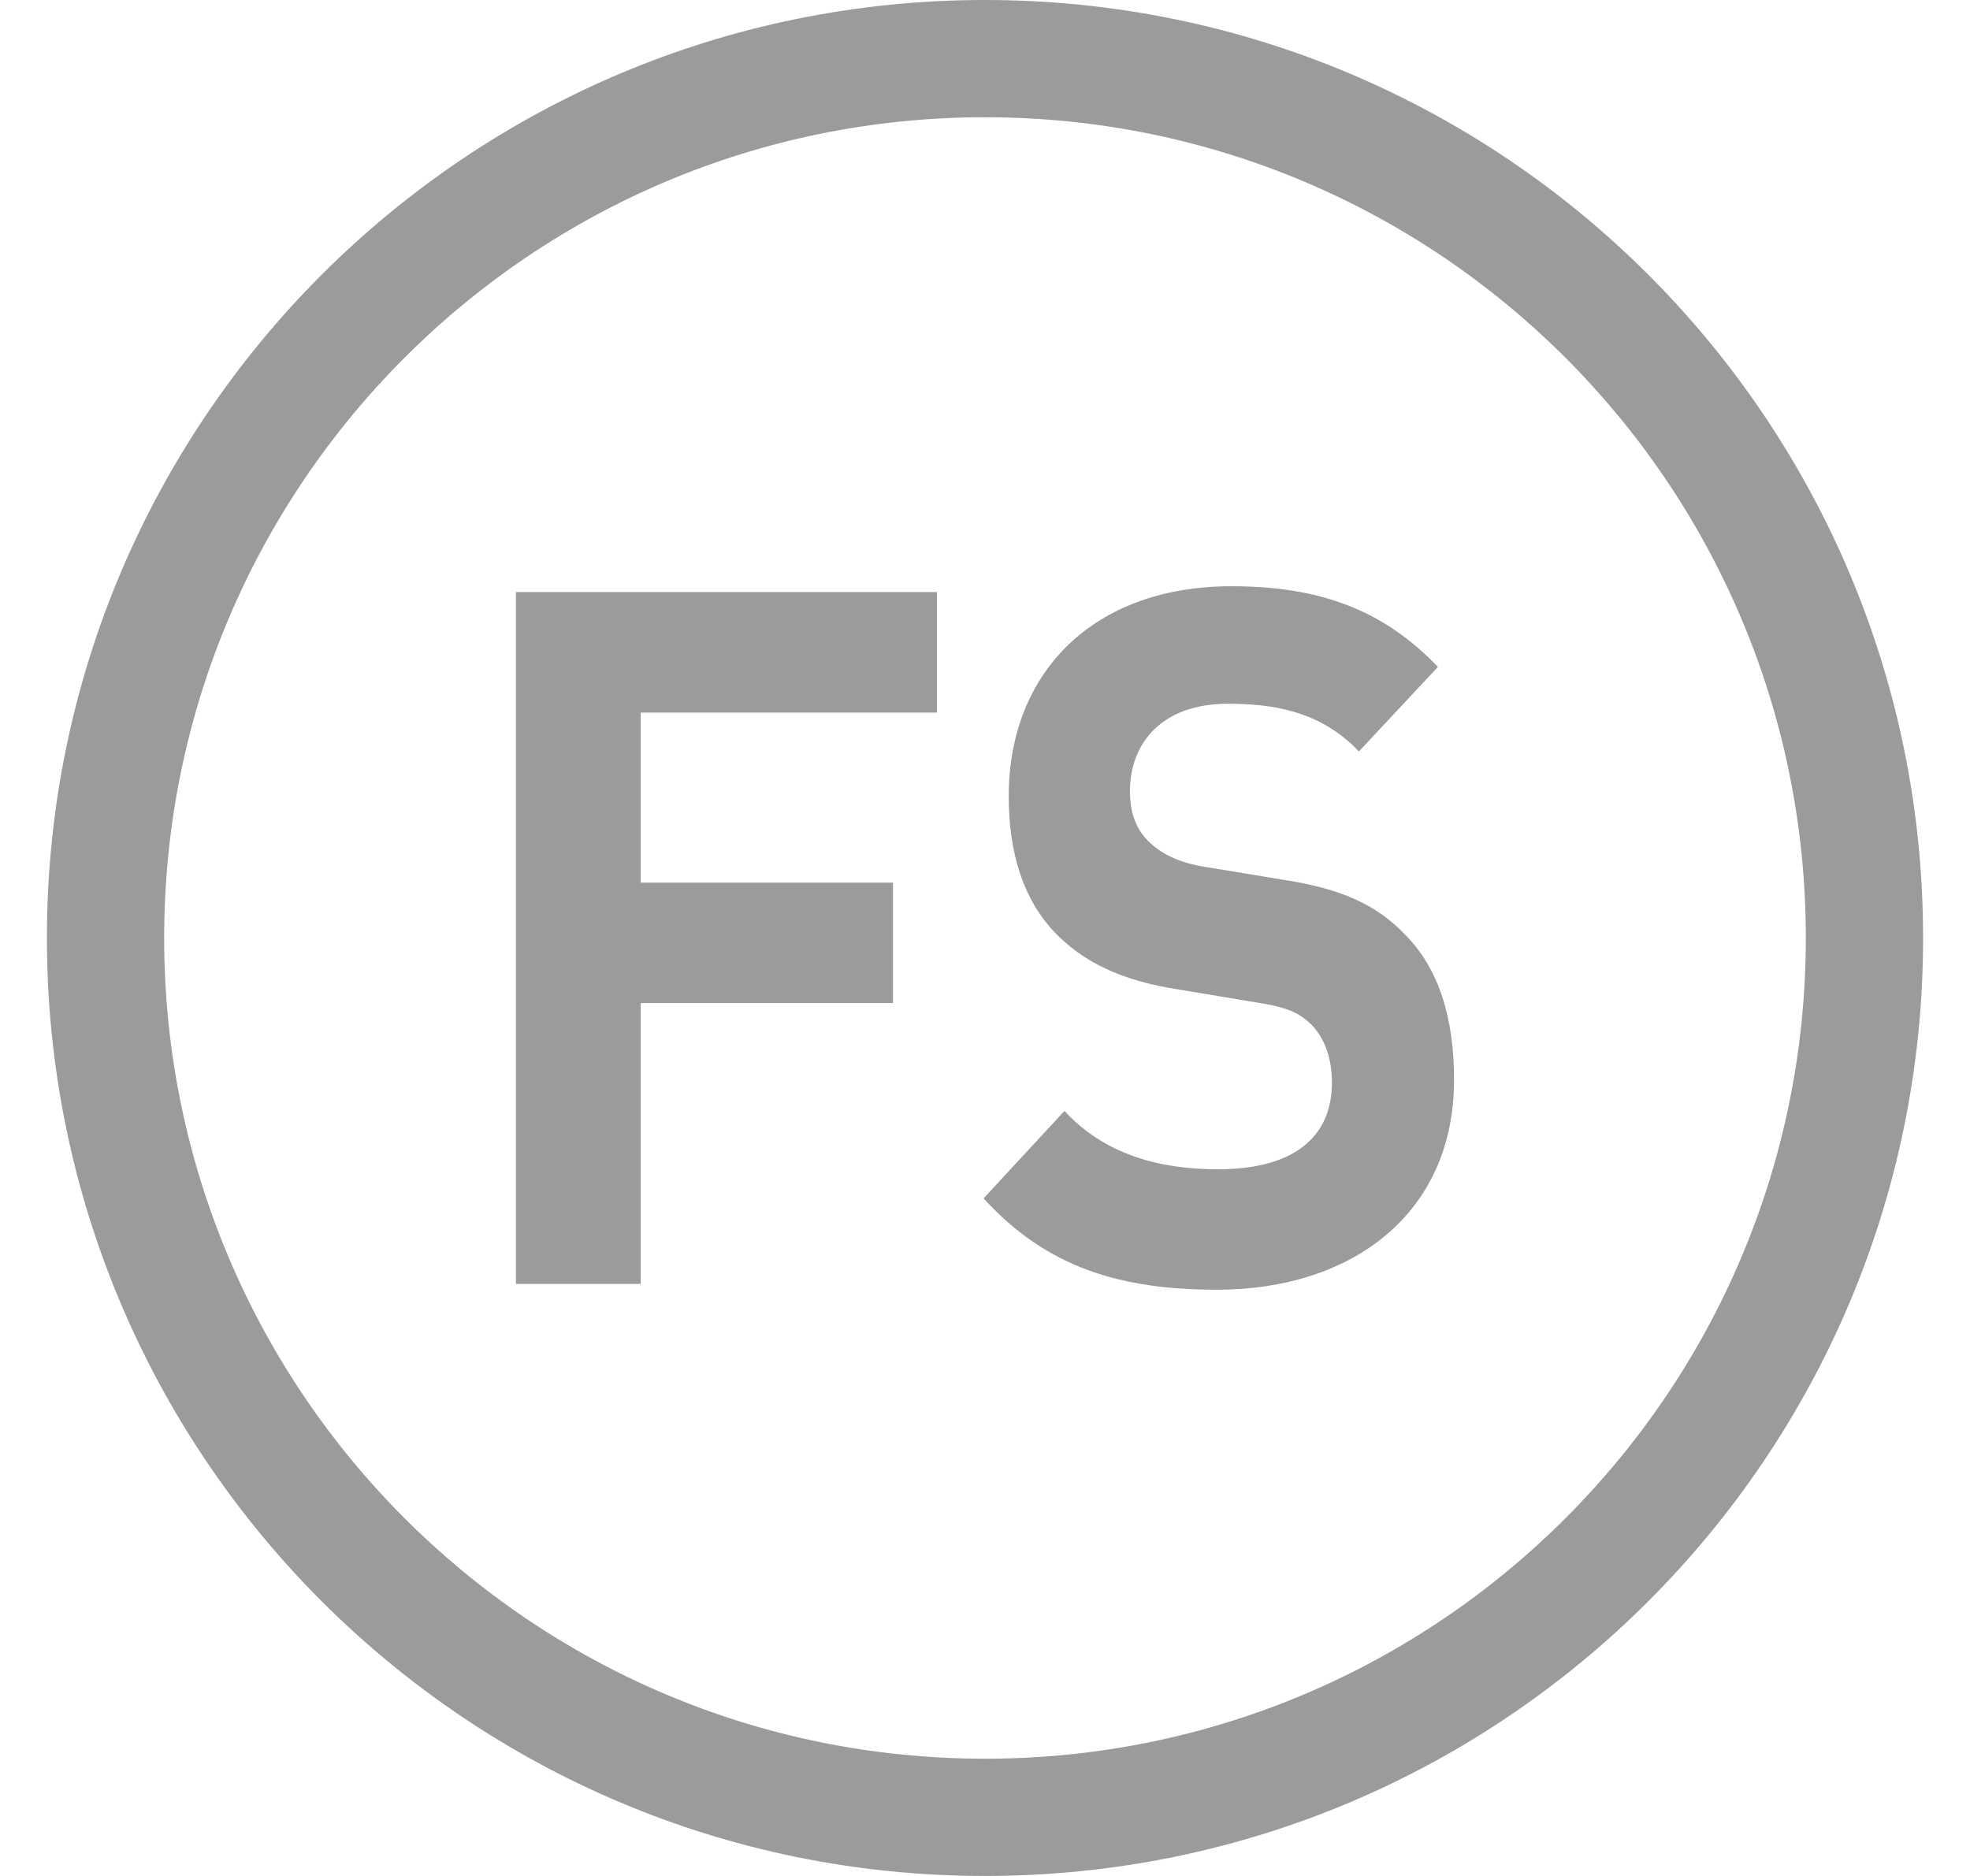
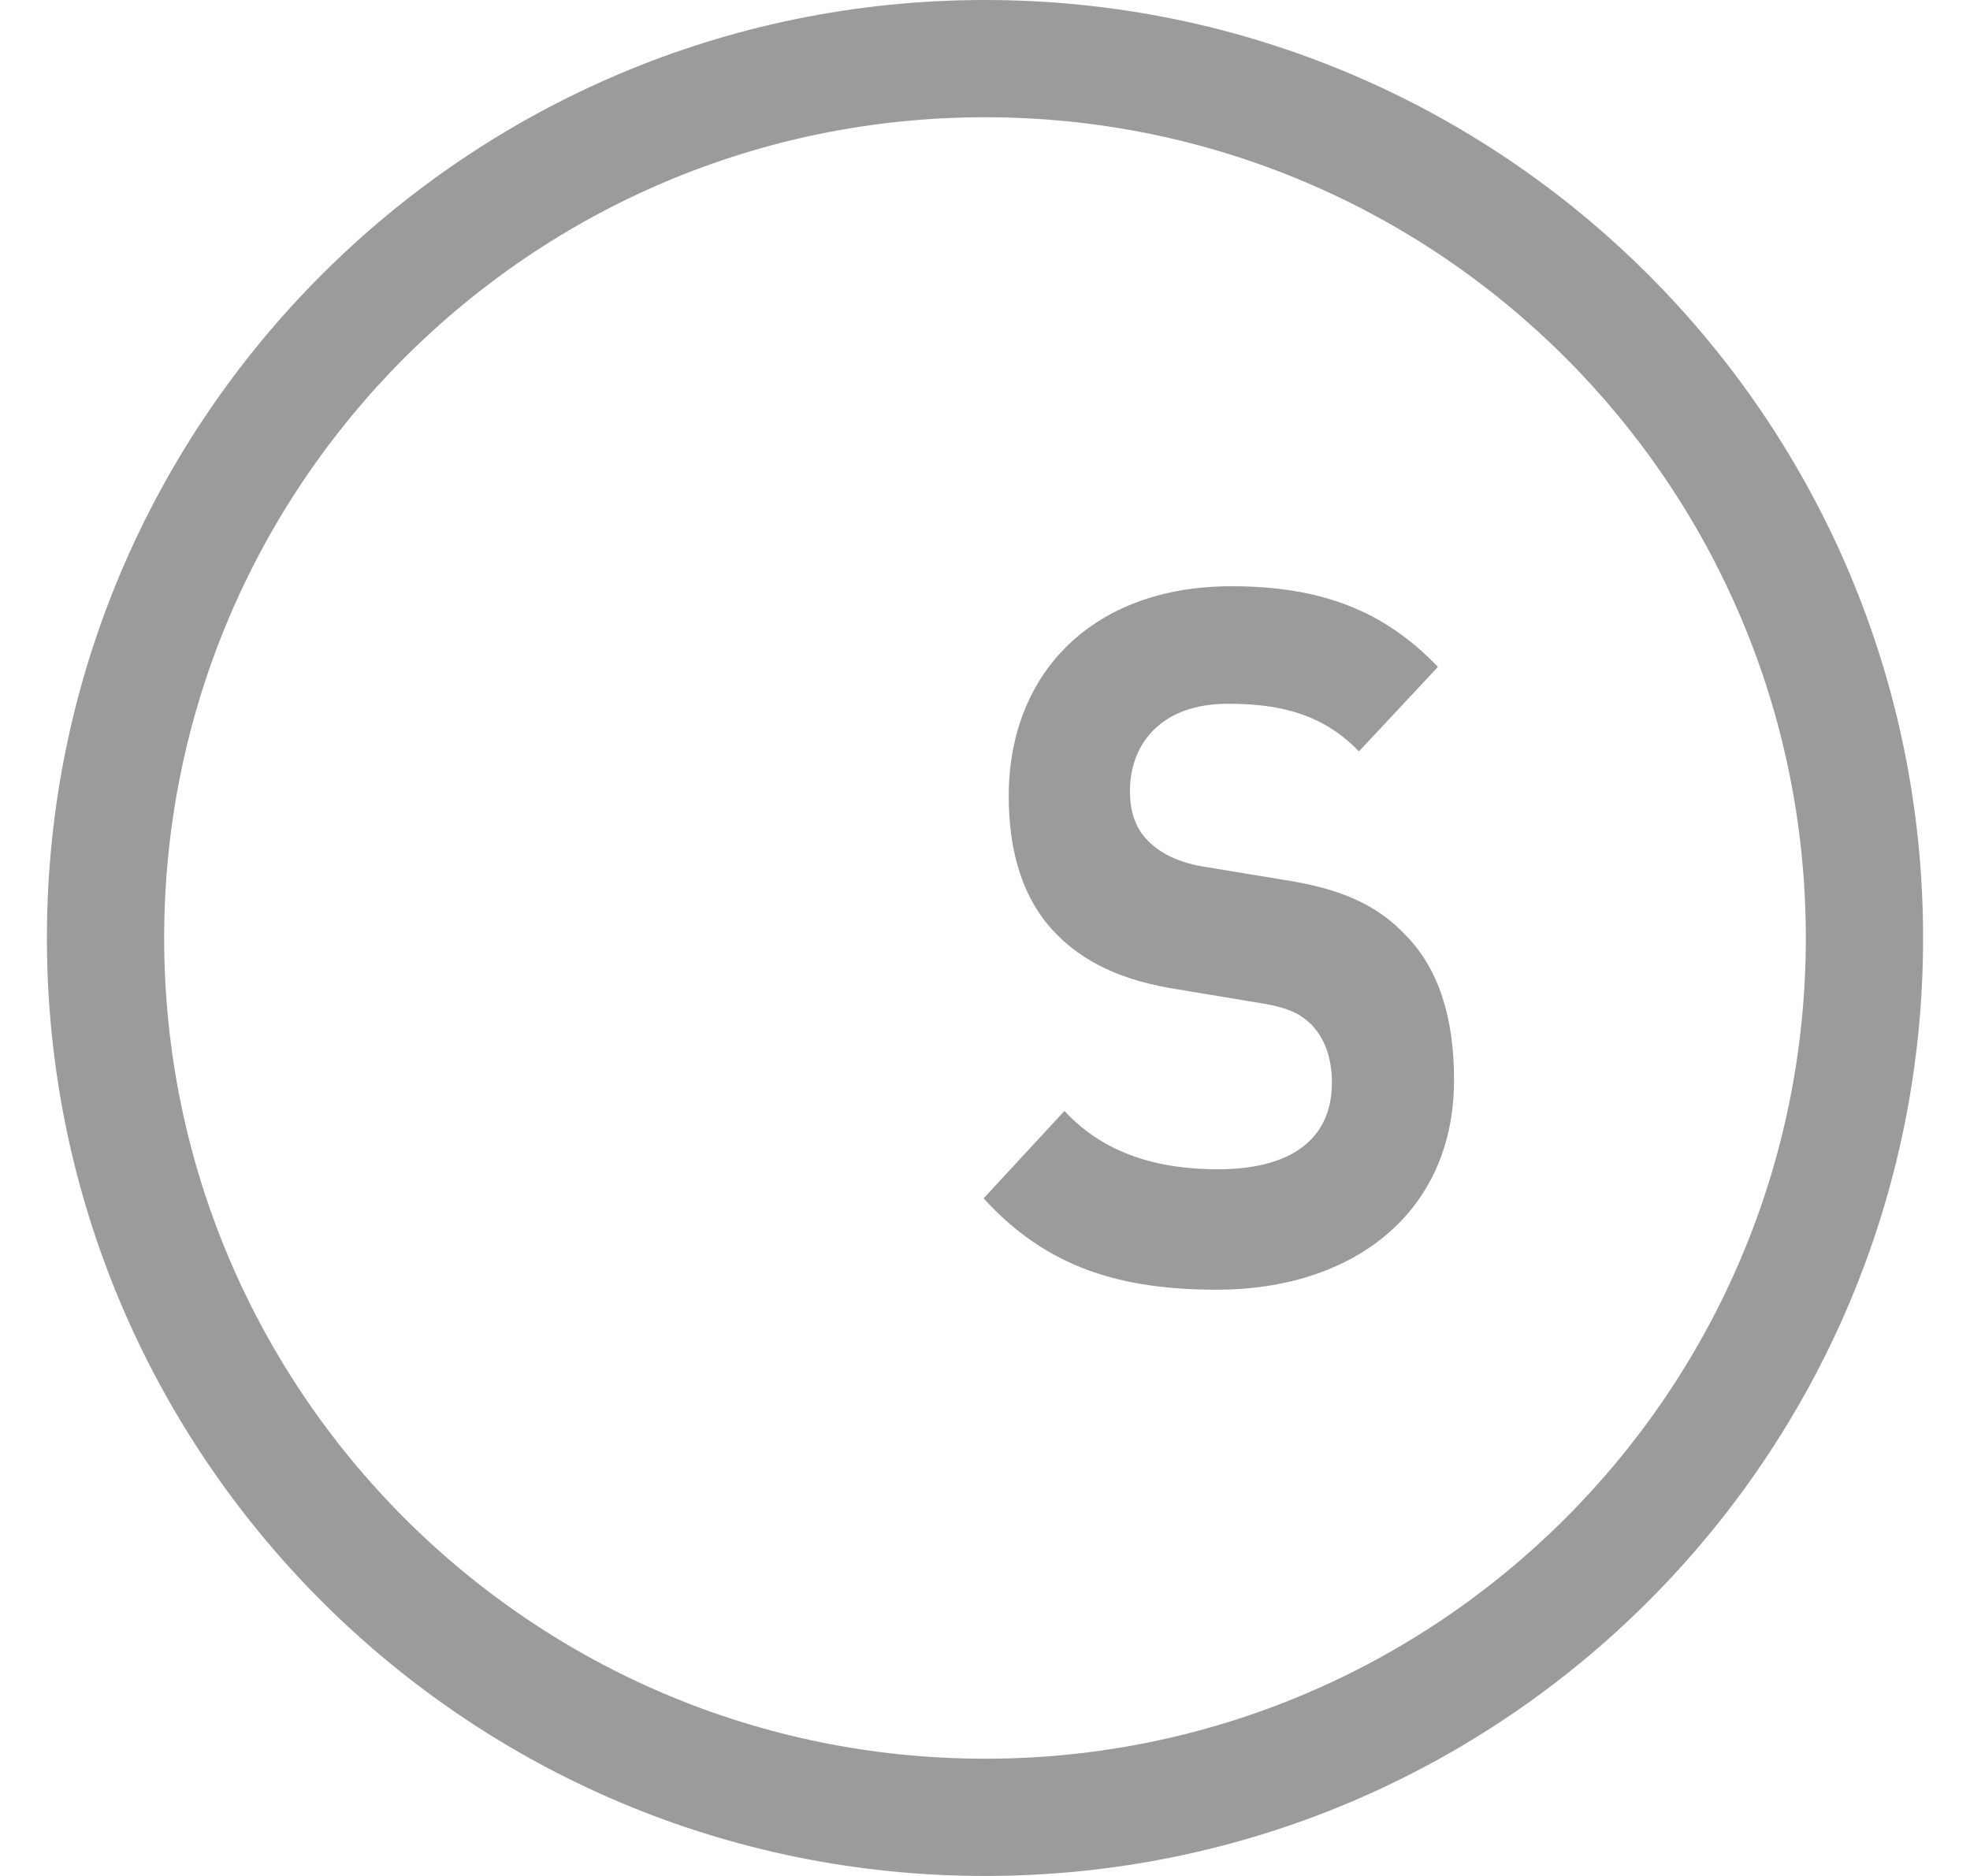
<svg xmlns="http://www.w3.org/2000/svg" width="21" height="20" viewBox="0 0 21 20" fill="none">
  <g clip-path="url(#clip0_1_3341)">
-     <path d="M9.988 7.597V6.312H5.5V13.688H6.83V10.694H9.519V9.41H6.83V7.597H9.988Z" fill="#9B9B9B" />
    <path d="M15.5 11.512C15.5 10.85 15.337 10.321 14.973 9.959C14.677 9.648 14.294 9.472 13.672 9.378L12.859 9.244C12.572 9.202 12.371 9.099 12.237 8.964C12.093 8.819 12.045 8.633 12.045 8.436C12.045 7.928 12.38 7.503 13.088 7.503C13.538 7.503 14.064 7.566 14.486 8.011L15.328 7.11C14.744 6.499 14.064 6.25 13.127 6.25C11.653 6.25 10.753 7.172 10.753 8.488C10.753 9.109 10.916 9.596 11.241 9.938C11.548 10.259 11.959 10.456 12.562 10.549L13.375 10.684C13.72 10.736 13.854 10.798 13.988 10.932C14.131 11.088 14.198 11.295 14.198 11.543C14.198 12.134 13.777 12.466 12.983 12.466C12.361 12.466 11.777 12.31 11.347 11.844L10.485 12.776C11.155 13.512 11.94 13.75 12.973 13.75C14.409 13.75 15.5 12.942 15.5 11.512Z" fill="#9B9B9B" />
    <path fill-rule="evenodd" clip-rule="evenodd" d="M10.5 18.75C15.332 18.75 19.25 14.832 19.25 10C19.25 5.168 15.332 1.25 10.5 1.25C5.668 1.25 1.75 5.168 1.75 10C1.75 14.832 5.668 18.75 10.5 18.75ZM10.5 20C16.023 20 20.5 15.523 20.5 10C20.5 4.477 16.023 0 10.5 0C4.977 0 0.5 4.477 0.5 10C0.5 15.523 4.977 20 10.5 20Z" fill="#9B9B9B" />
  </g>
  <defs>
    <clipPath id="clip0_1_3341">
      <rect width="20" height="20" fill="white" transform="translate(0.5)" />
    </clipPath>
  </defs>
</svg>